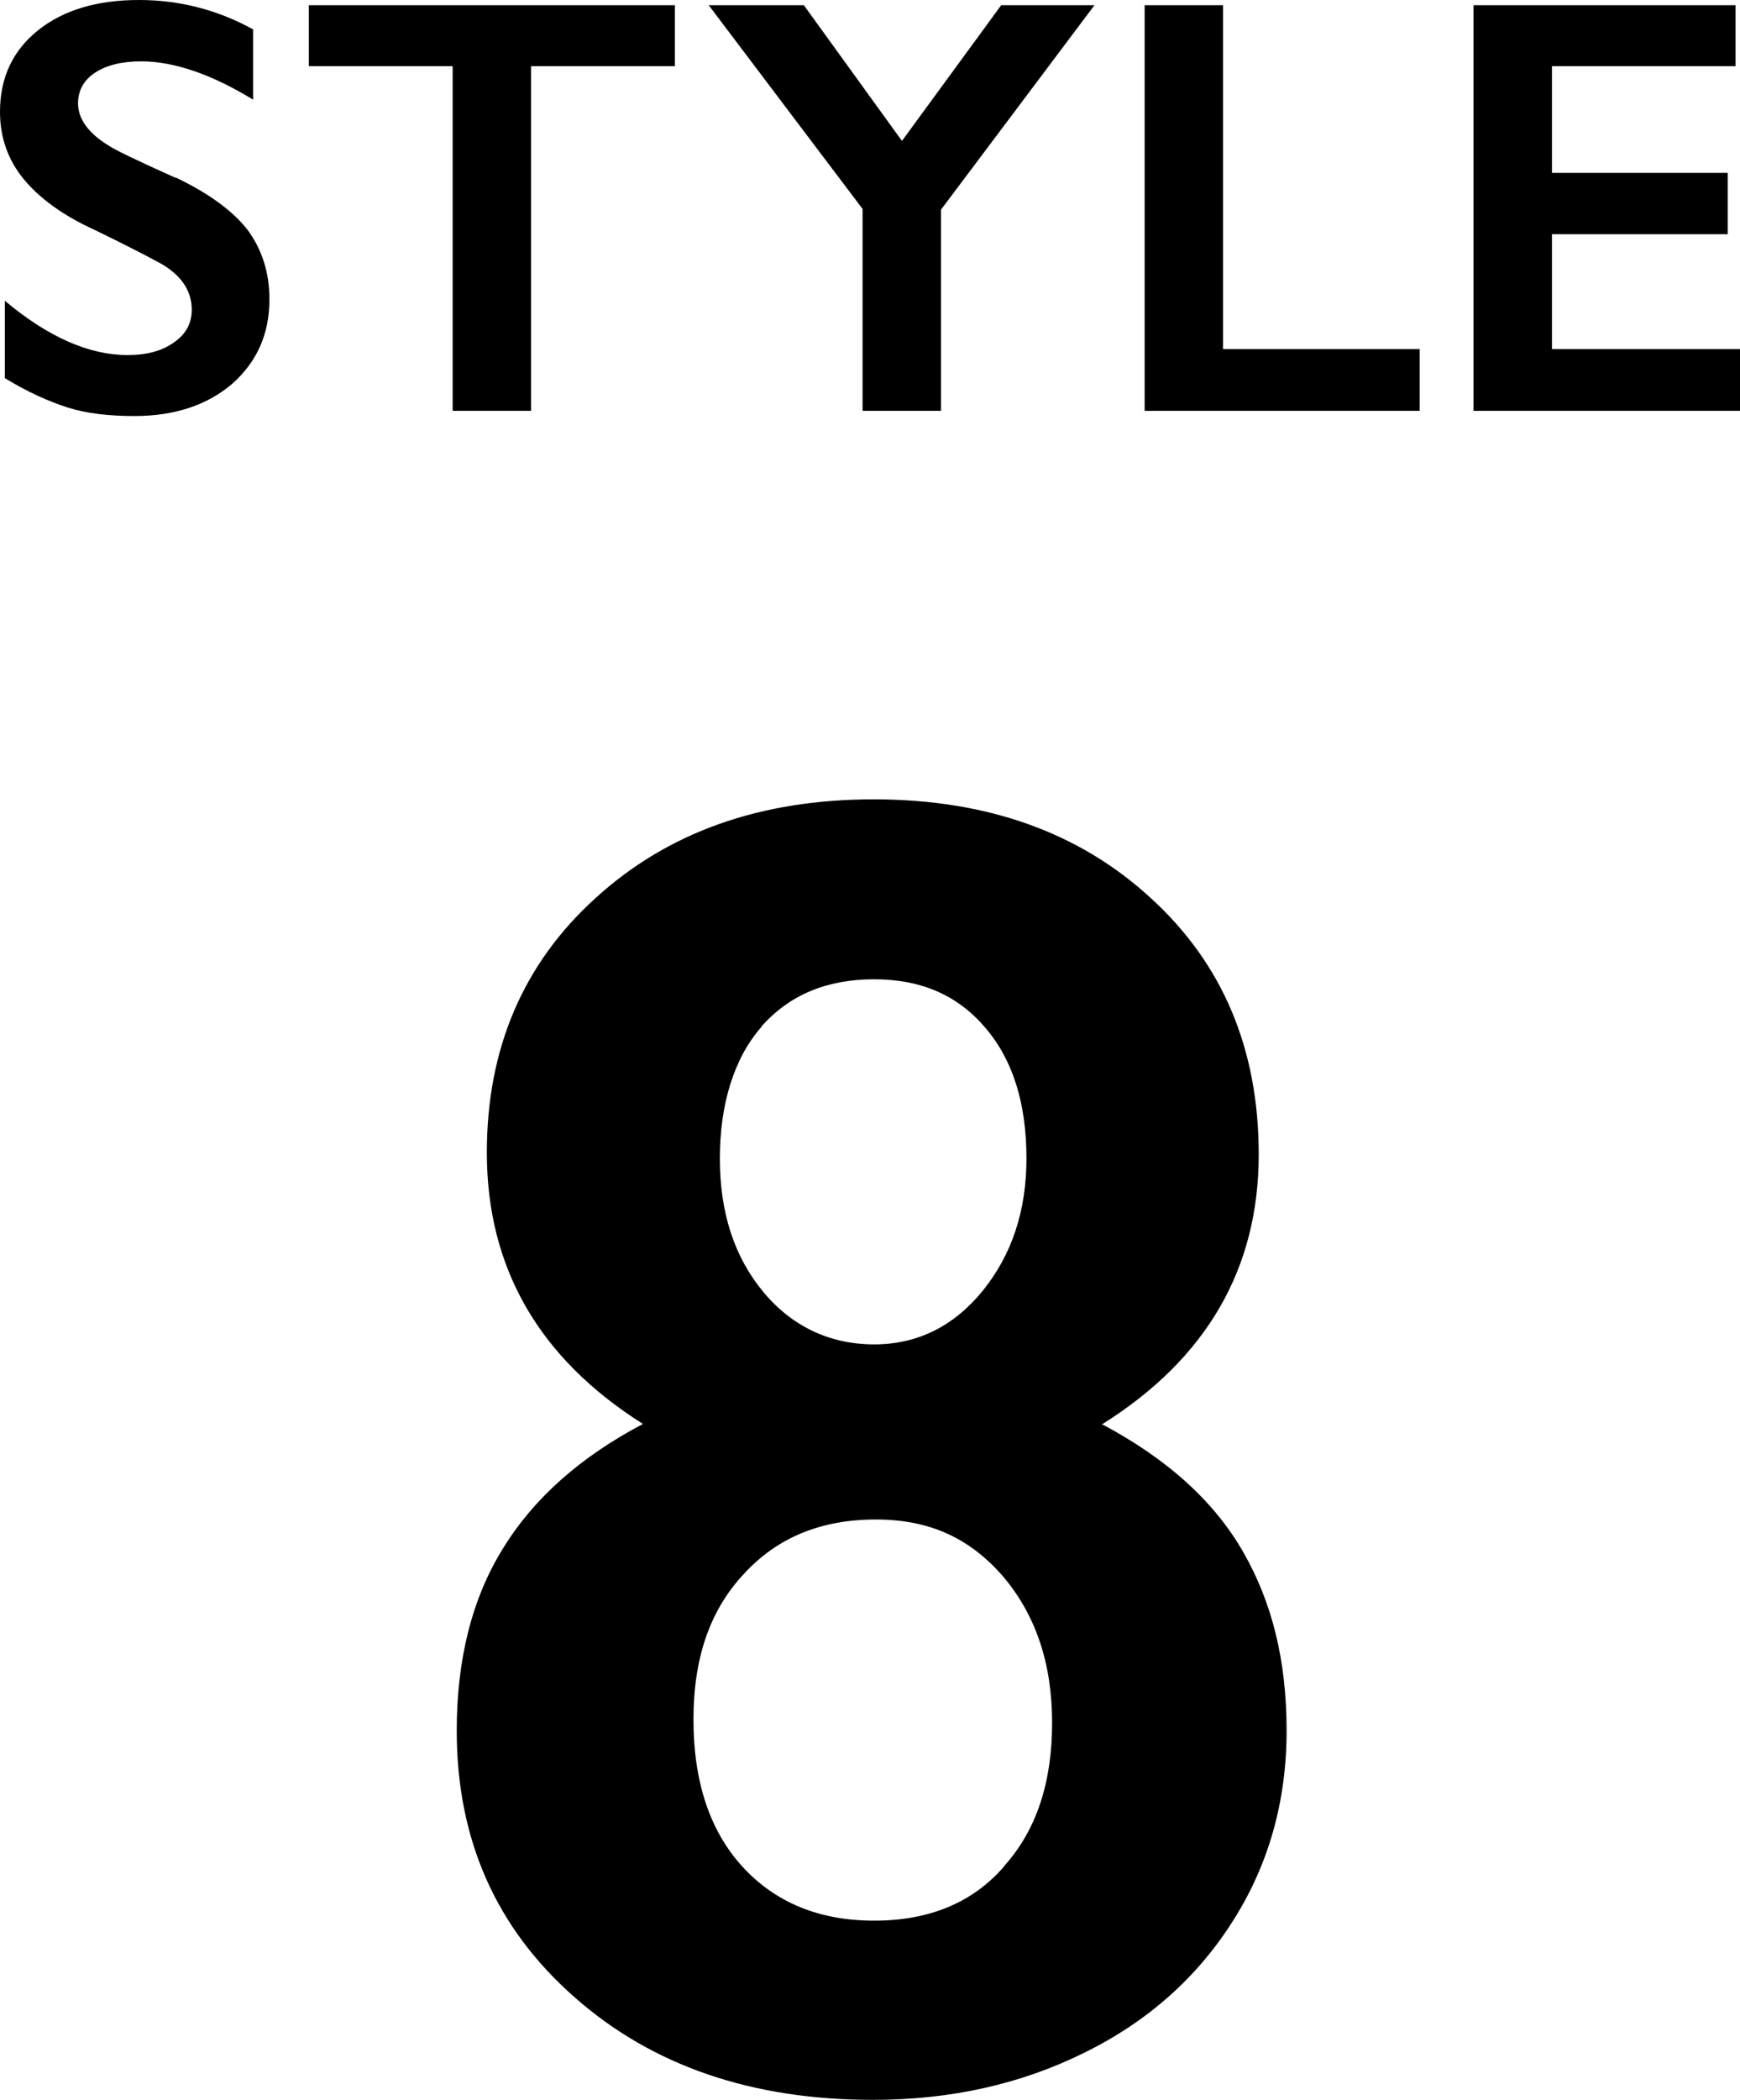
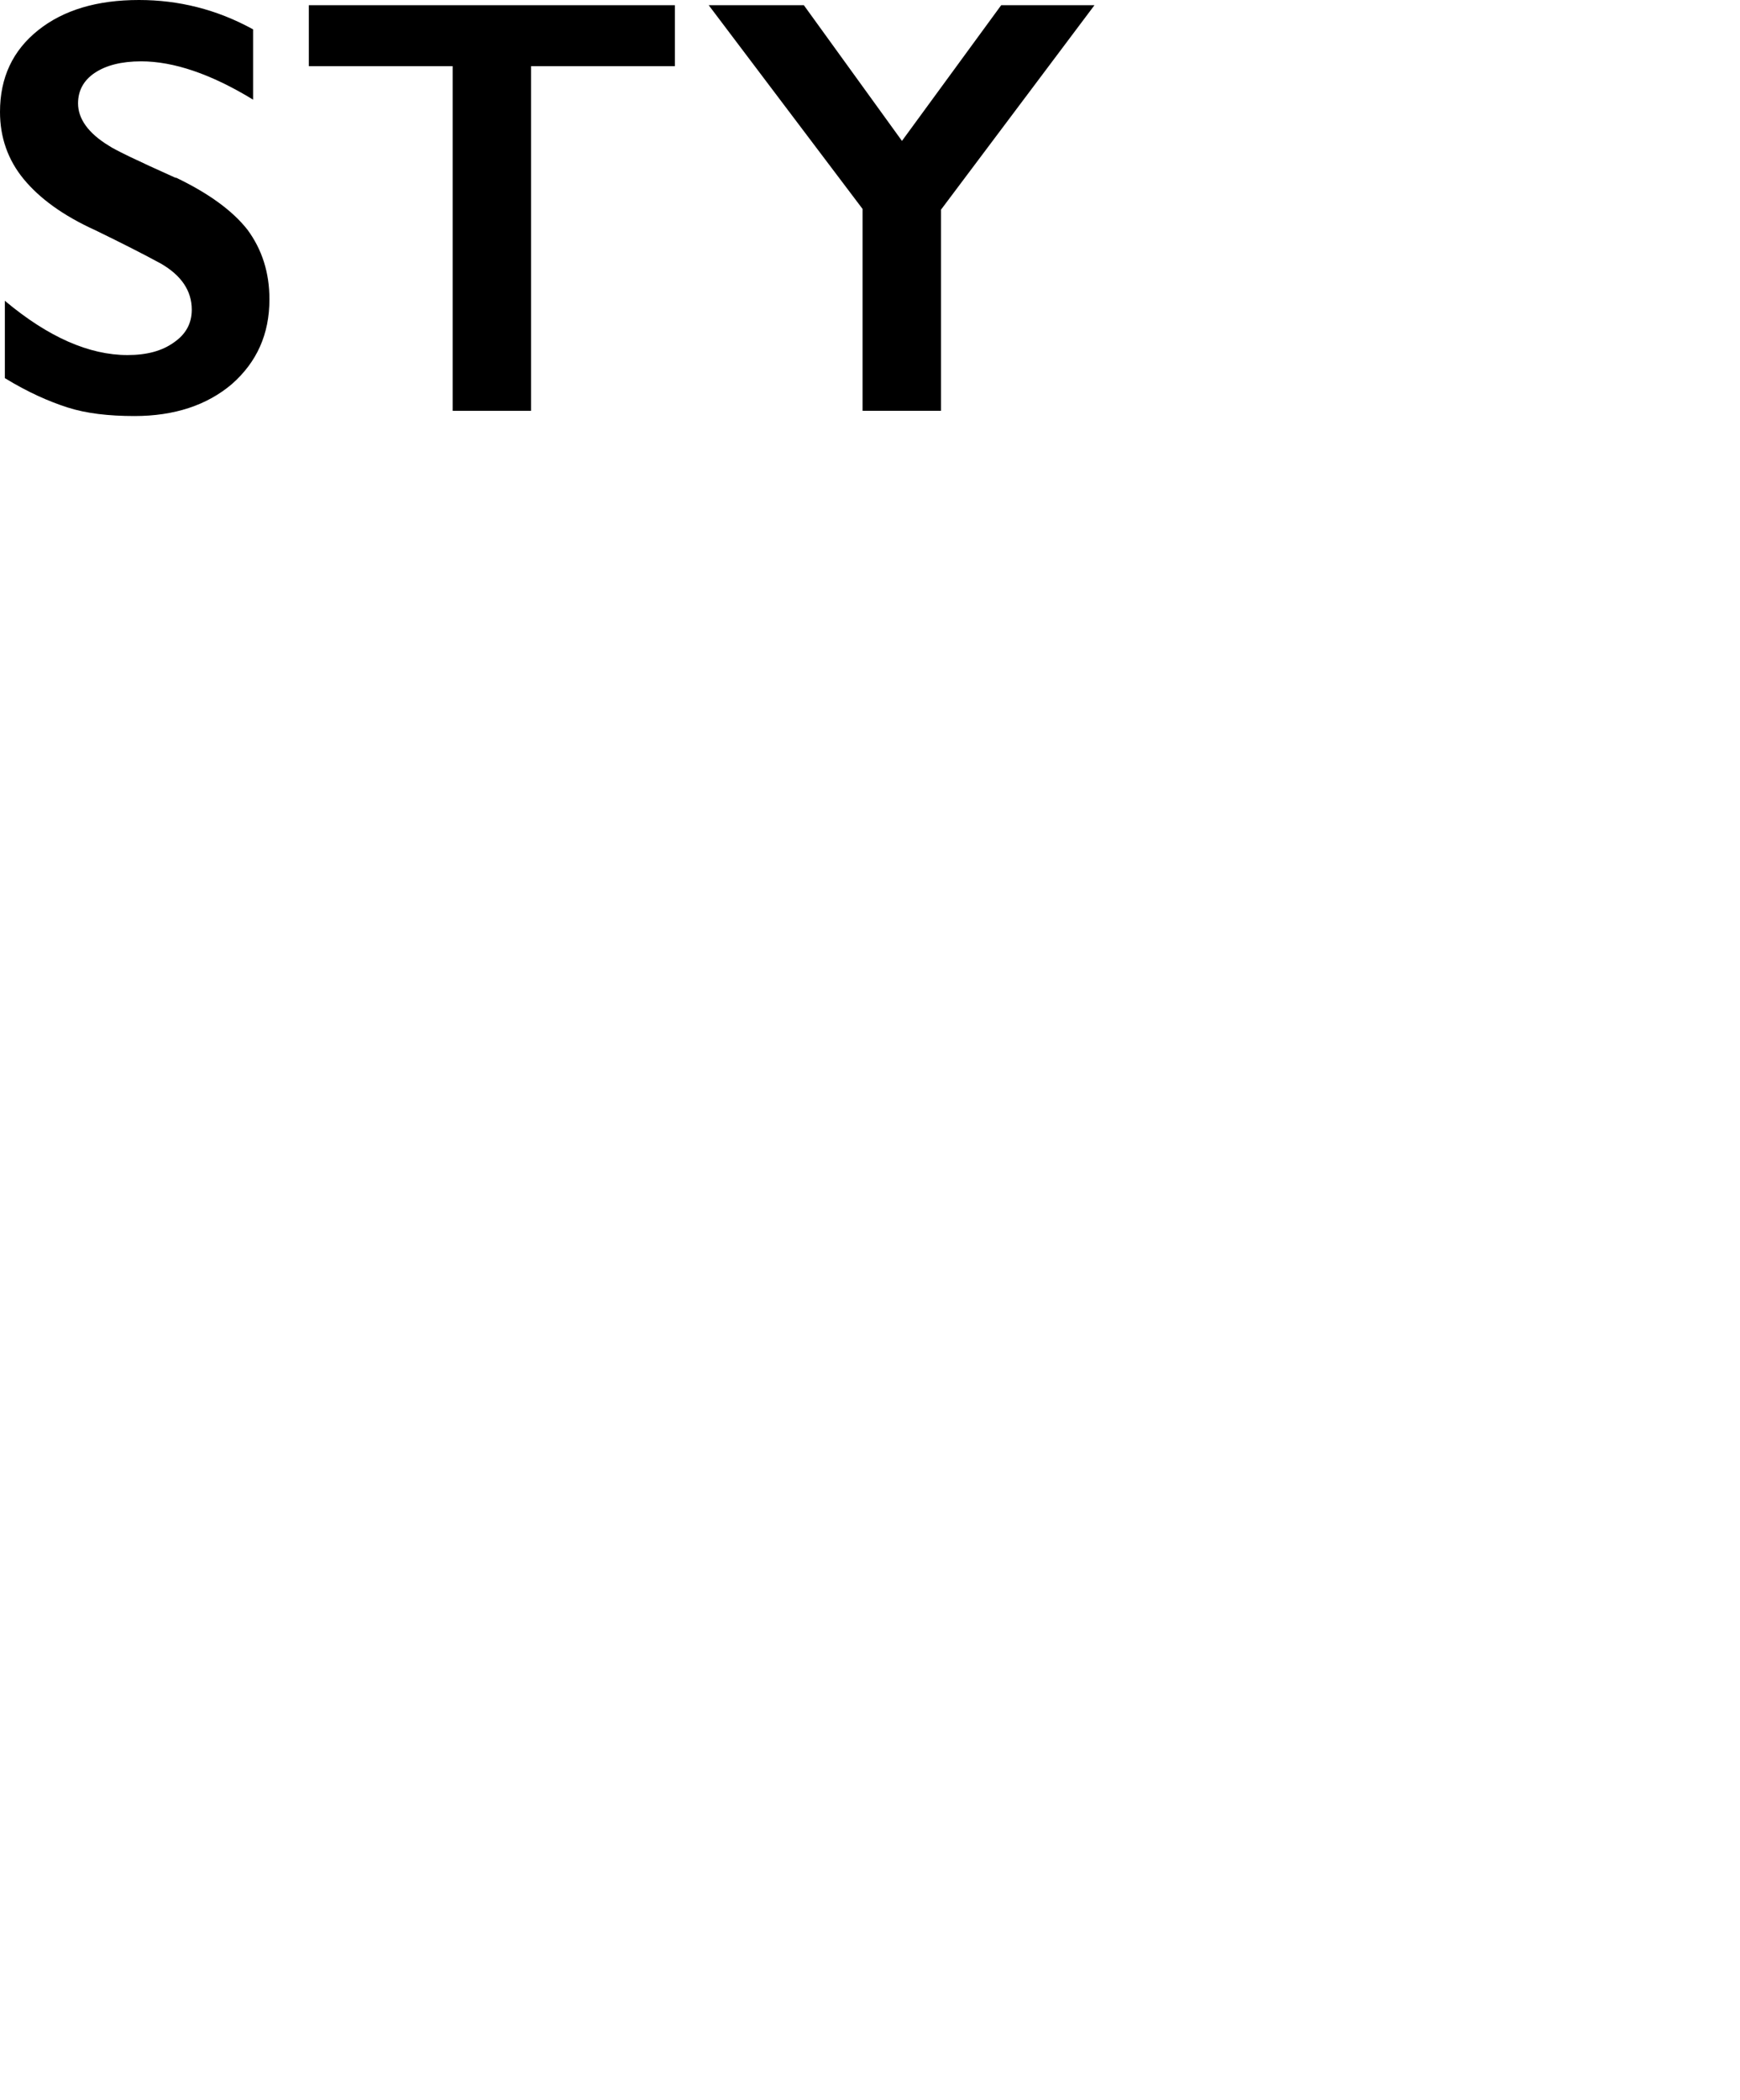
<svg xmlns="http://www.w3.org/2000/svg" id="a" viewBox="0 0 46.82 56.48">
-   <path d="M29.67,38.3c2.8-1.76,4.2-4.18,4.2-7.25,0-2.82-.96-5.12-2.9-6.89-1.92-1.77-4.41-2.66-7.46-2.66s-5.54,.88-7.49,2.66c-1.94,1.76-2.92,4.04-2.92,6.84,0,3.1,1.4,5.53,4.2,7.3-1.67,.88-2.93,1.99-3.76,3.34-.83,1.33-1.25,2.97-1.25,4.91,0,2.92,1.05,5.3,3.16,7.16,2.1,1.86,4.79,2.77,8.04,2.77,2.08,0,3.98-.42,5.69-1.27,1.71-.84,3.04-2.03,4-3.55,.96-1.51,1.44-3.22,1.44-5.11s-.39-3.45-1.17-4.81-2.05-2.51-3.81-3.44Zm-9.18-10.69c.75-.85,1.76-1.27,3.03-1.27s2.25,.43,2.99,1.3c.74,.86,1.11,2.03,1.11,3.52,0,1.4-.39,2.58-1.17,3.55-.78,.96-1.76,1.45-2.93,1.45s-2.2-.47-2.98-1.41-1.17-2.13-1.17-3.59,.38-2.7,1.12-3.54Zm6.53,22.59c-.85,.98-2.02,1.46-3.5,1.46s-2.66-.49-3.54-1.45-1.32-2.29-1.32-3.96,.45-2.95,1.36-3.92c.9-.98,2.08-1.46,3.55-1.46s2.54,.52,3.42,1.53c.88,1.04,1.32,2.34,1.32,3.94s-.42,2.88-1.28,3.84Z" />
  <path d="M4.74,4.79c-1.05-.47-1.65-.76-1.81-.87-.56-.34-.83-.73-.83-1.14,0-.34,.15-.62,.45-.82s.71-.31,1.25-.31c.87,0,1.88,.34,3.01,1.03V.79c-.98-.54-2.01-.79-3.07-.79C2.61,0,1.71,.27,1.03,.81,.34,1.36,0,2.09,0,3.01c0,.68,.21,1.29,.64,1.81s1.06,.98,1.92,1.37c.72,.35,1.31,.65,1.77,.9,.55,.32,.83,.73,.83,1.24,0,.37-.16,.66-.48,.88-.32,.23-.73,.34-1.25,.34-1.03,0-2.13-.48-3.3-1.46v2.08c.62,.38,1.19,.63,1.69,.79s1.1,.23,1.8,.23c1.07,0,1.95-.29,2.62-.86,.67-.59,1.01-1.34,1.01-2.28,0-.72-.2-1.34-.59-1.87-.4-.51-1.04-.98-1.94-1.41Z" />
  <polygon points="14.29 11.05 14.29 1.78 18.16 1.78 18.16 .14 8.31 .14 8.31 1.78 12.18 1.78 12.18 11.05 14.29 11.05" />
  <polygon points="23.21 11.05 25.32 11.05 25.32 5.64 29.45 .14 26.94 .14 24.27 3.79 21.63 .14 19.07 .14 23.21 5.62 23.21 11.05" />
-   <polygon points="32.91 .14 30.8 .14 30.8 11.05 38.2 11.05 38.2 9.39 32.91 9.39 32.91 .14" />
-   <polygon points="41.76 9.39 41.76 6.3 46.49 6.3 46.49 4.65 41.76 4.65 41.76 1.78 46.7 1.78 46.7 .14 39.65 .14 39.65 11.05 46.82 11.05 46.82 9.39 41.76 9.39" />
</svg>